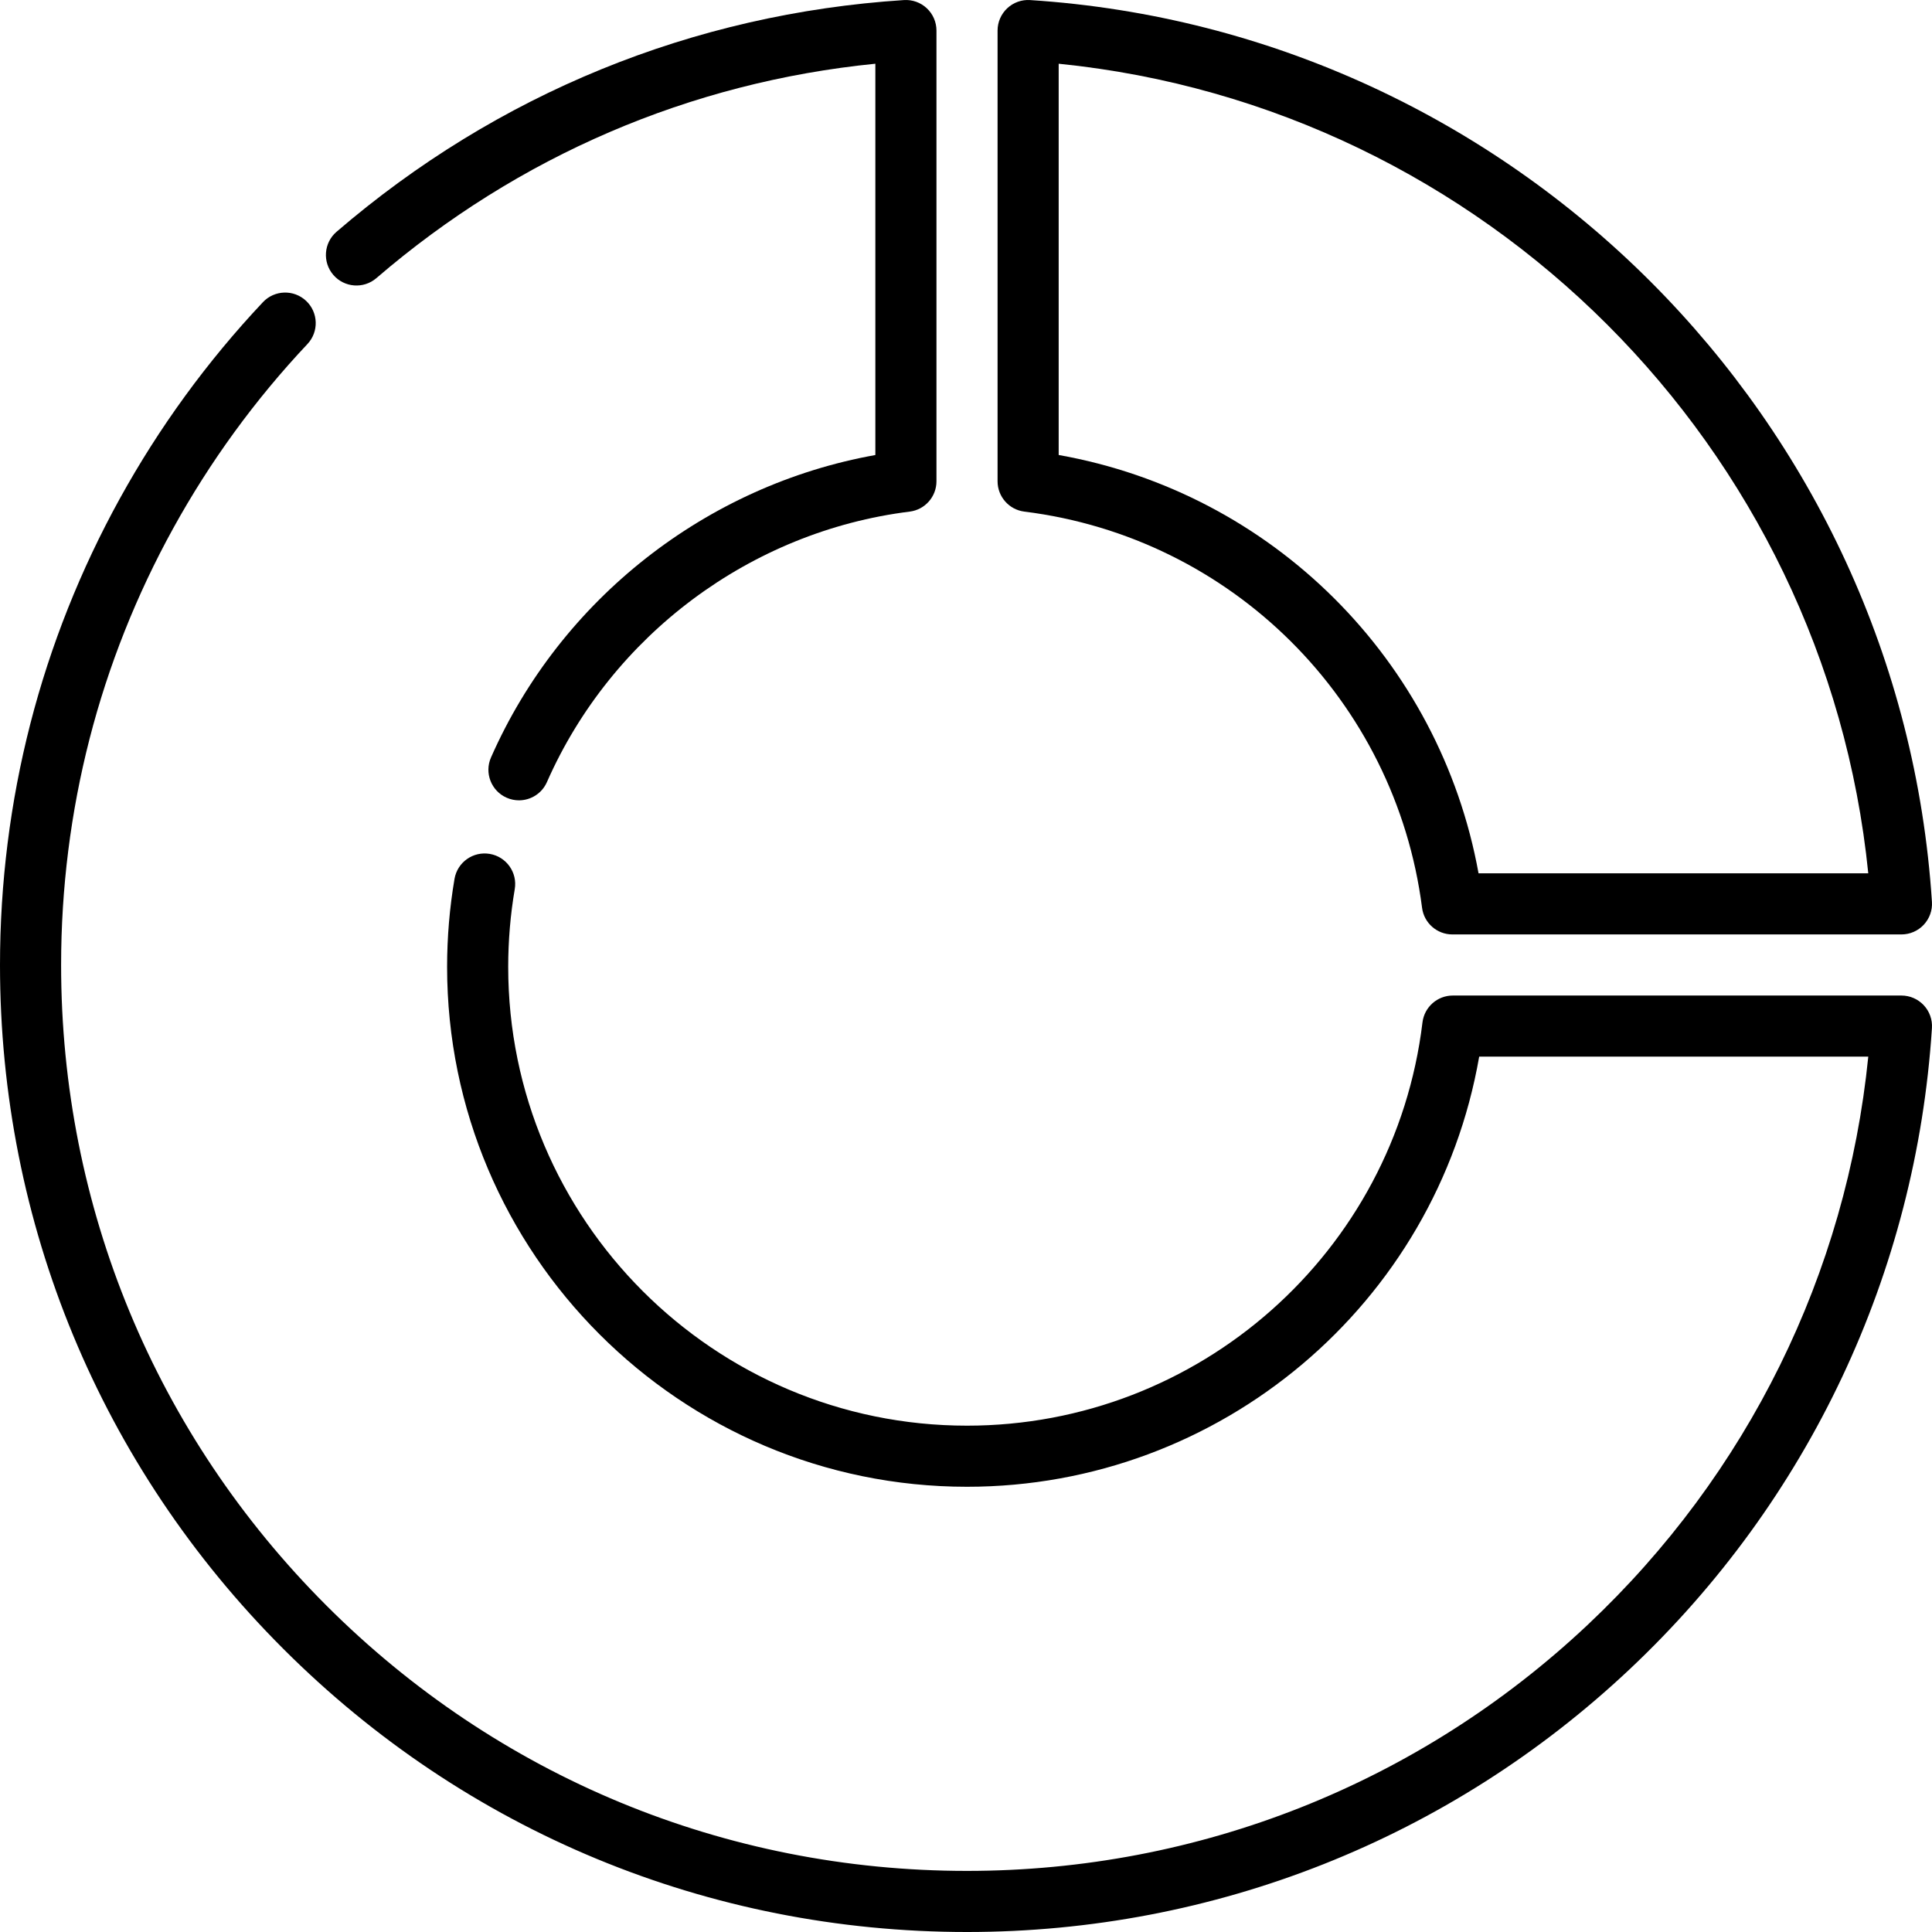
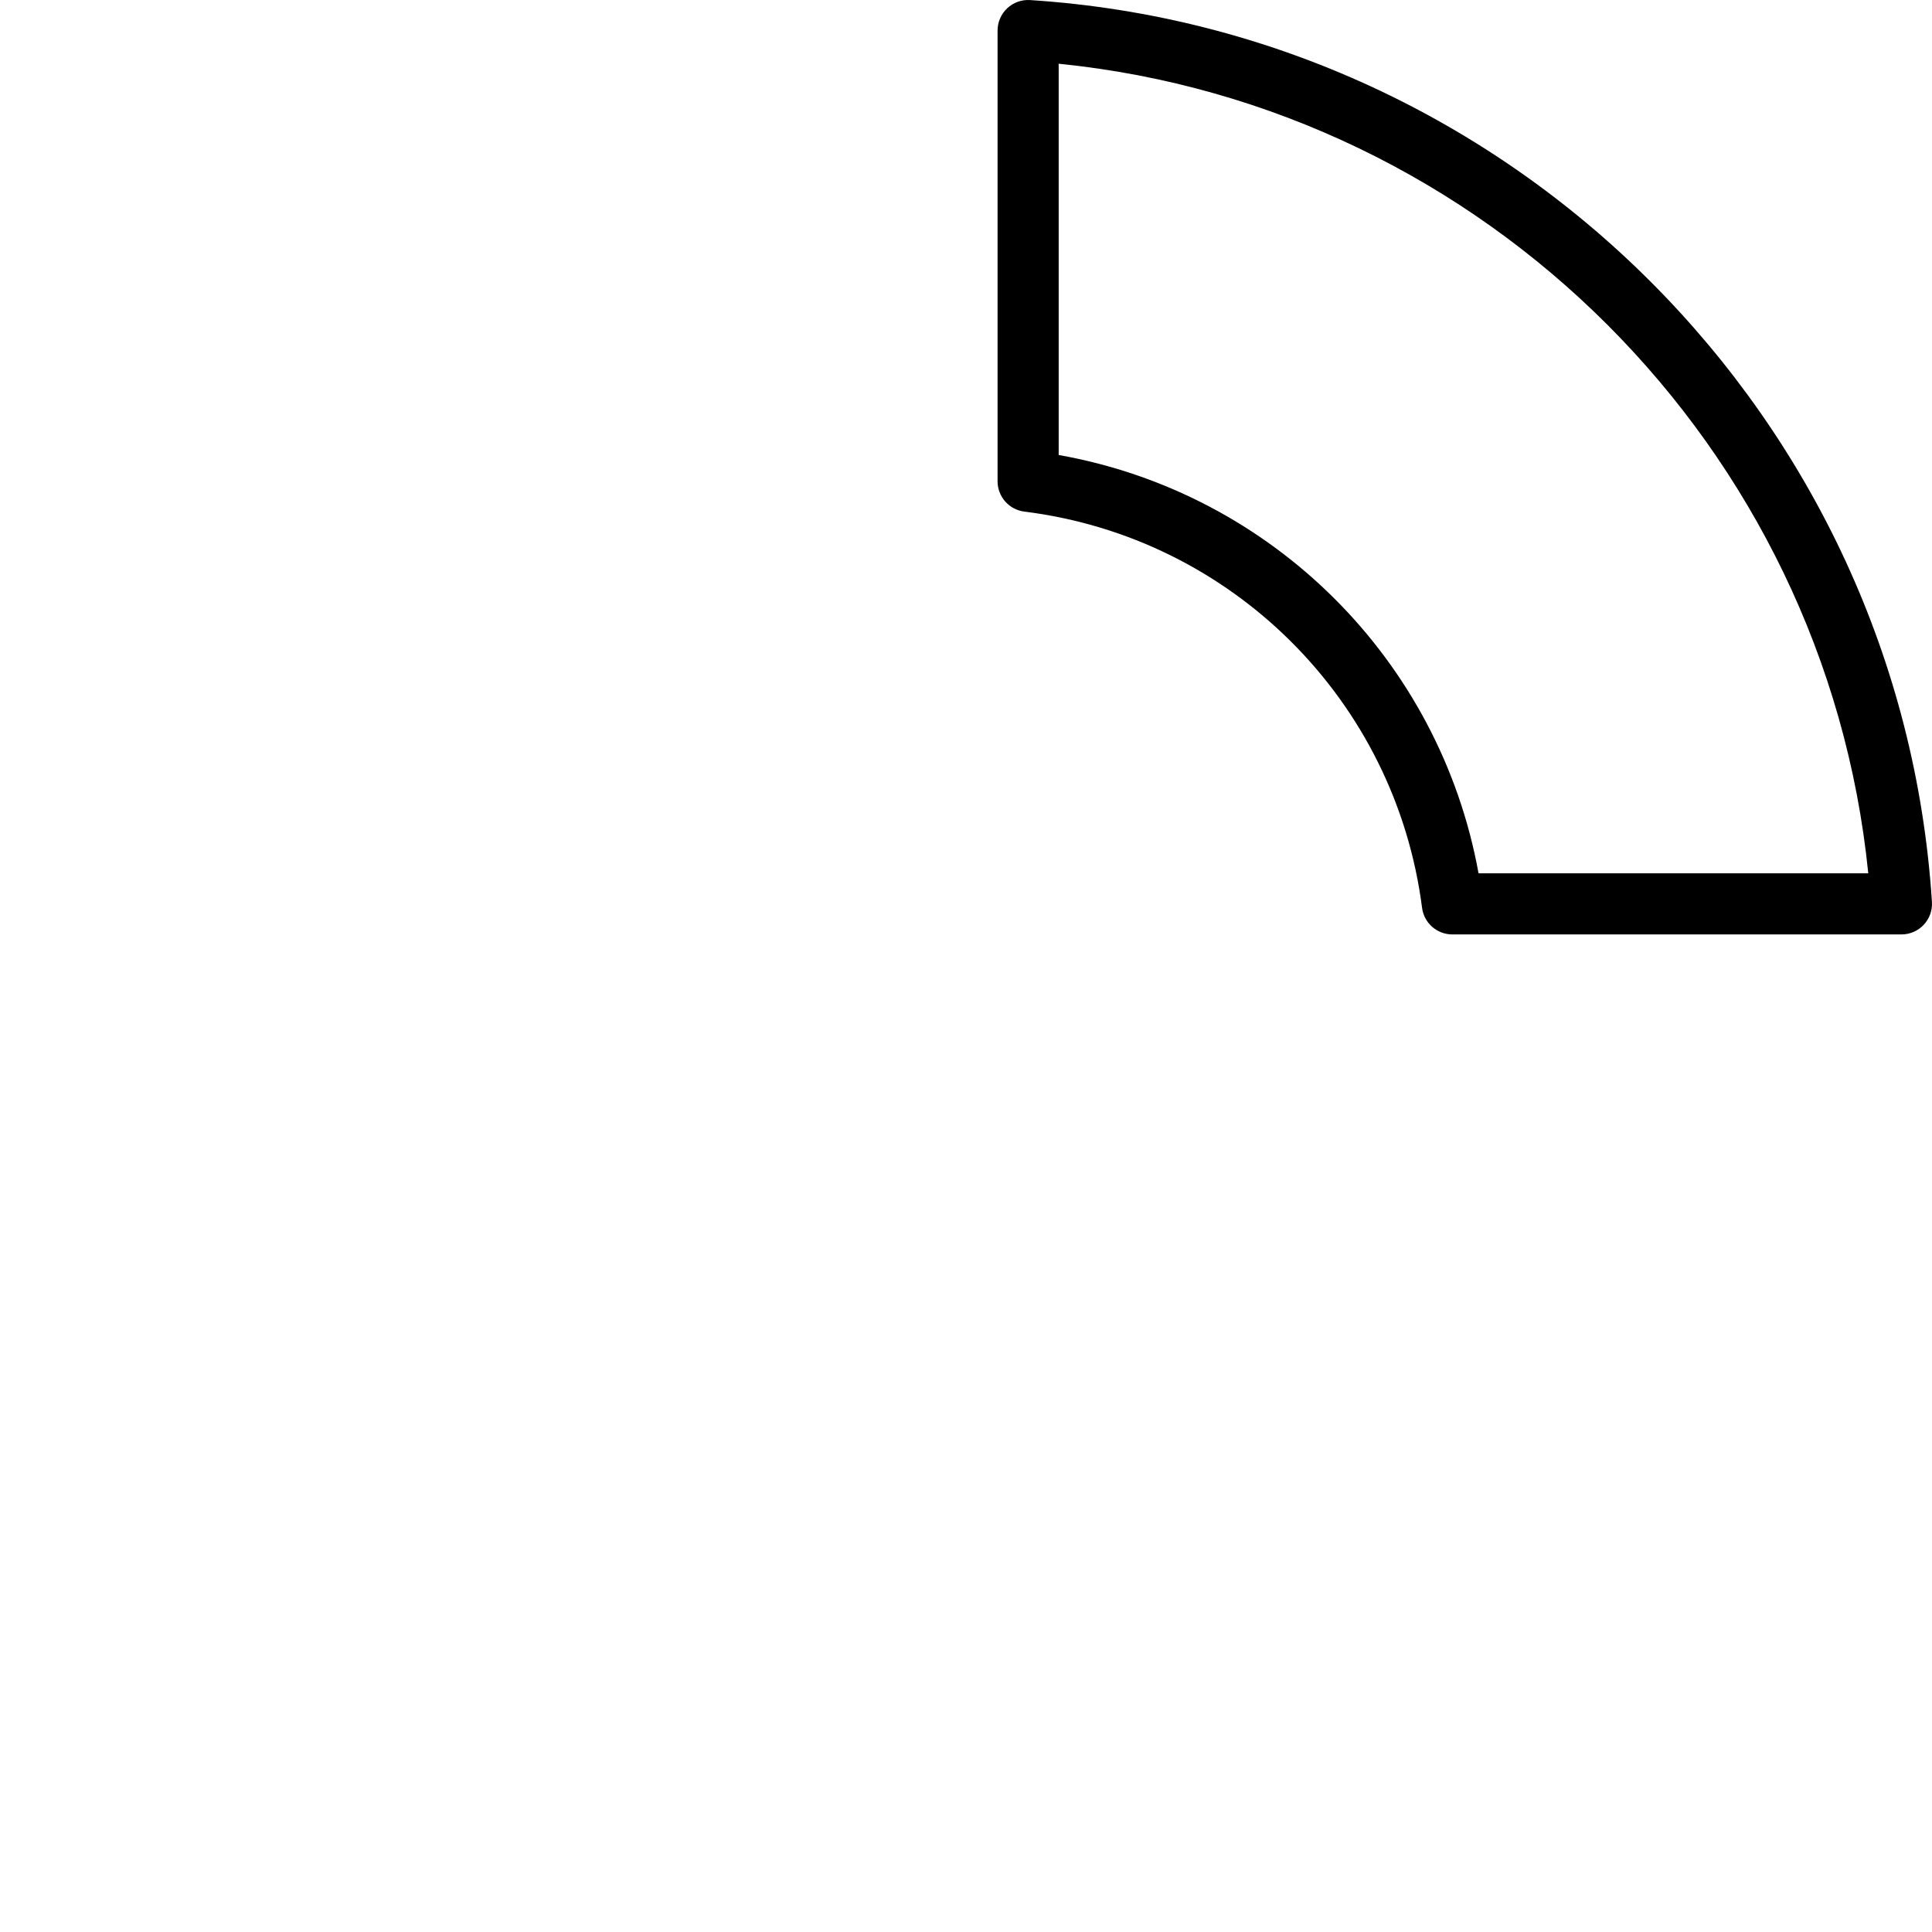
<svg xmlns="http://www.w3.org/2000/svg" fill="#000000" height="800px" width="800px" version="1.1" id="Layer_1" viewBox="0 0 511.999 511.999" xml:space="preserve">
  <g>
    <g>
      <path d="M511.982,239.016C503.735,111.012,400.988,8.265,272.984,0.018c-2.237-0.149-4.426,0.643-6.059,2.173    c-1.632,1.531-2.559,3.668-2.559,5.906v119.447c0,4.084,3.043,7.529,7.096,8.034c54.995,6.851,98.335,50.024,105.397,104.99    c0.519,4.04,3.958,7.065,8.031,7.065h119.012c2.238,0,4.377-0.926,5.906-2.559C511.34,243.442,512.126,241.249,511.982,239.016z     M391.828,231.439c-10.252-56.559-54.671-100.816-111.268-110.861V16.889c113.021,11.371,203.18,101.53,214.55,214.55H391.828z" />
    </g>
  </g>
  <g>
    <g>
-       <path d="M245.614,2.191c-1.632-1.53-3.828-2.317-6.059-2.173c-55.869,3.599-107.866,24.835-150.37,61.41    c-3.39,2.917-3.773,8.029-0.856,11.419c2.916,3.389,8.028,3.773,11.419,0.856c37.62-32.373,83.178-51.917,132.23-56.817v103.699    c-44.766,8.008-83.377,38.197-101.857,80.145c-1.803,4.093,0.053,8.871,4.146,10.674c1.062,0.469,2.17,0.69,3.26,0.69    c3.111,0,6.079-1.804,7.413-4.836c17.167-38.965,54.004-66.431,96.136-71.68c4.054-0.504,7.096-3.949,7.096-8.034V8.098    C248.173,5.859,247.247,3.722,245.614,2.191z" />
-     </g>
+       </g>
  </g>
  <g>
    <g>
-       <path d="M509.809,266.386c-1.531-1.632-3.668-2.559-5.906-2.559H385.008c-4.097,0-7.547,3.06-8.039,7.128    c-7.353,60.921-59.243,106.861-120.7,106.861c-67.045,0-121.59-54.544-121.59-121.59c0-6.912,0.584-13.839,1.735-20.592    c0.753-4.409-2.212-8.591-6.62-9.343c-4.413-0.751-8.591,2.212-9.343,6.62c-1.304,7.649-1.965,15.493-1.965,23.314    c0,75.974,61.809,137.784,137.784,137.784c67.223,0,124.347-48.517,135.728-113.987h103.115    c-5.774,57.486-31.971,110.674-74.348,150.563c-44.681,42.059-103.1,65.222-164.495,65.222    c-64.126,0-124.415-24.972-169.759-70.316C41.167,380.145,16.194,319.856,16.194,255.73c0-20.279,2.532-40.422,7.524-59.869    c10.011-38.999,29.98-75.197,57.749-104.68c3.067-3.256,2.914-8.38-0.342-11.446c-3.255-3.067-8.38-2.913-11.446,0.342    c-29.64,31.469-50.957,70.114-61.646,111.757c-5.33,20.762-8.032,42.26-8.032,63.896c0,68.452,26.657,132.807,75.059,181.21    c48.404,48.403,112.759,75.059,181.21,75.059c65.537,0,127.898-24.726,175.594-69.624    c47.484-44.697,75.938-105.047,80.118-169.931C512.126,270.211,511.34,268.018,509.809,266.386z" />
-     </g>
+       </g>
  </g>
</svg>